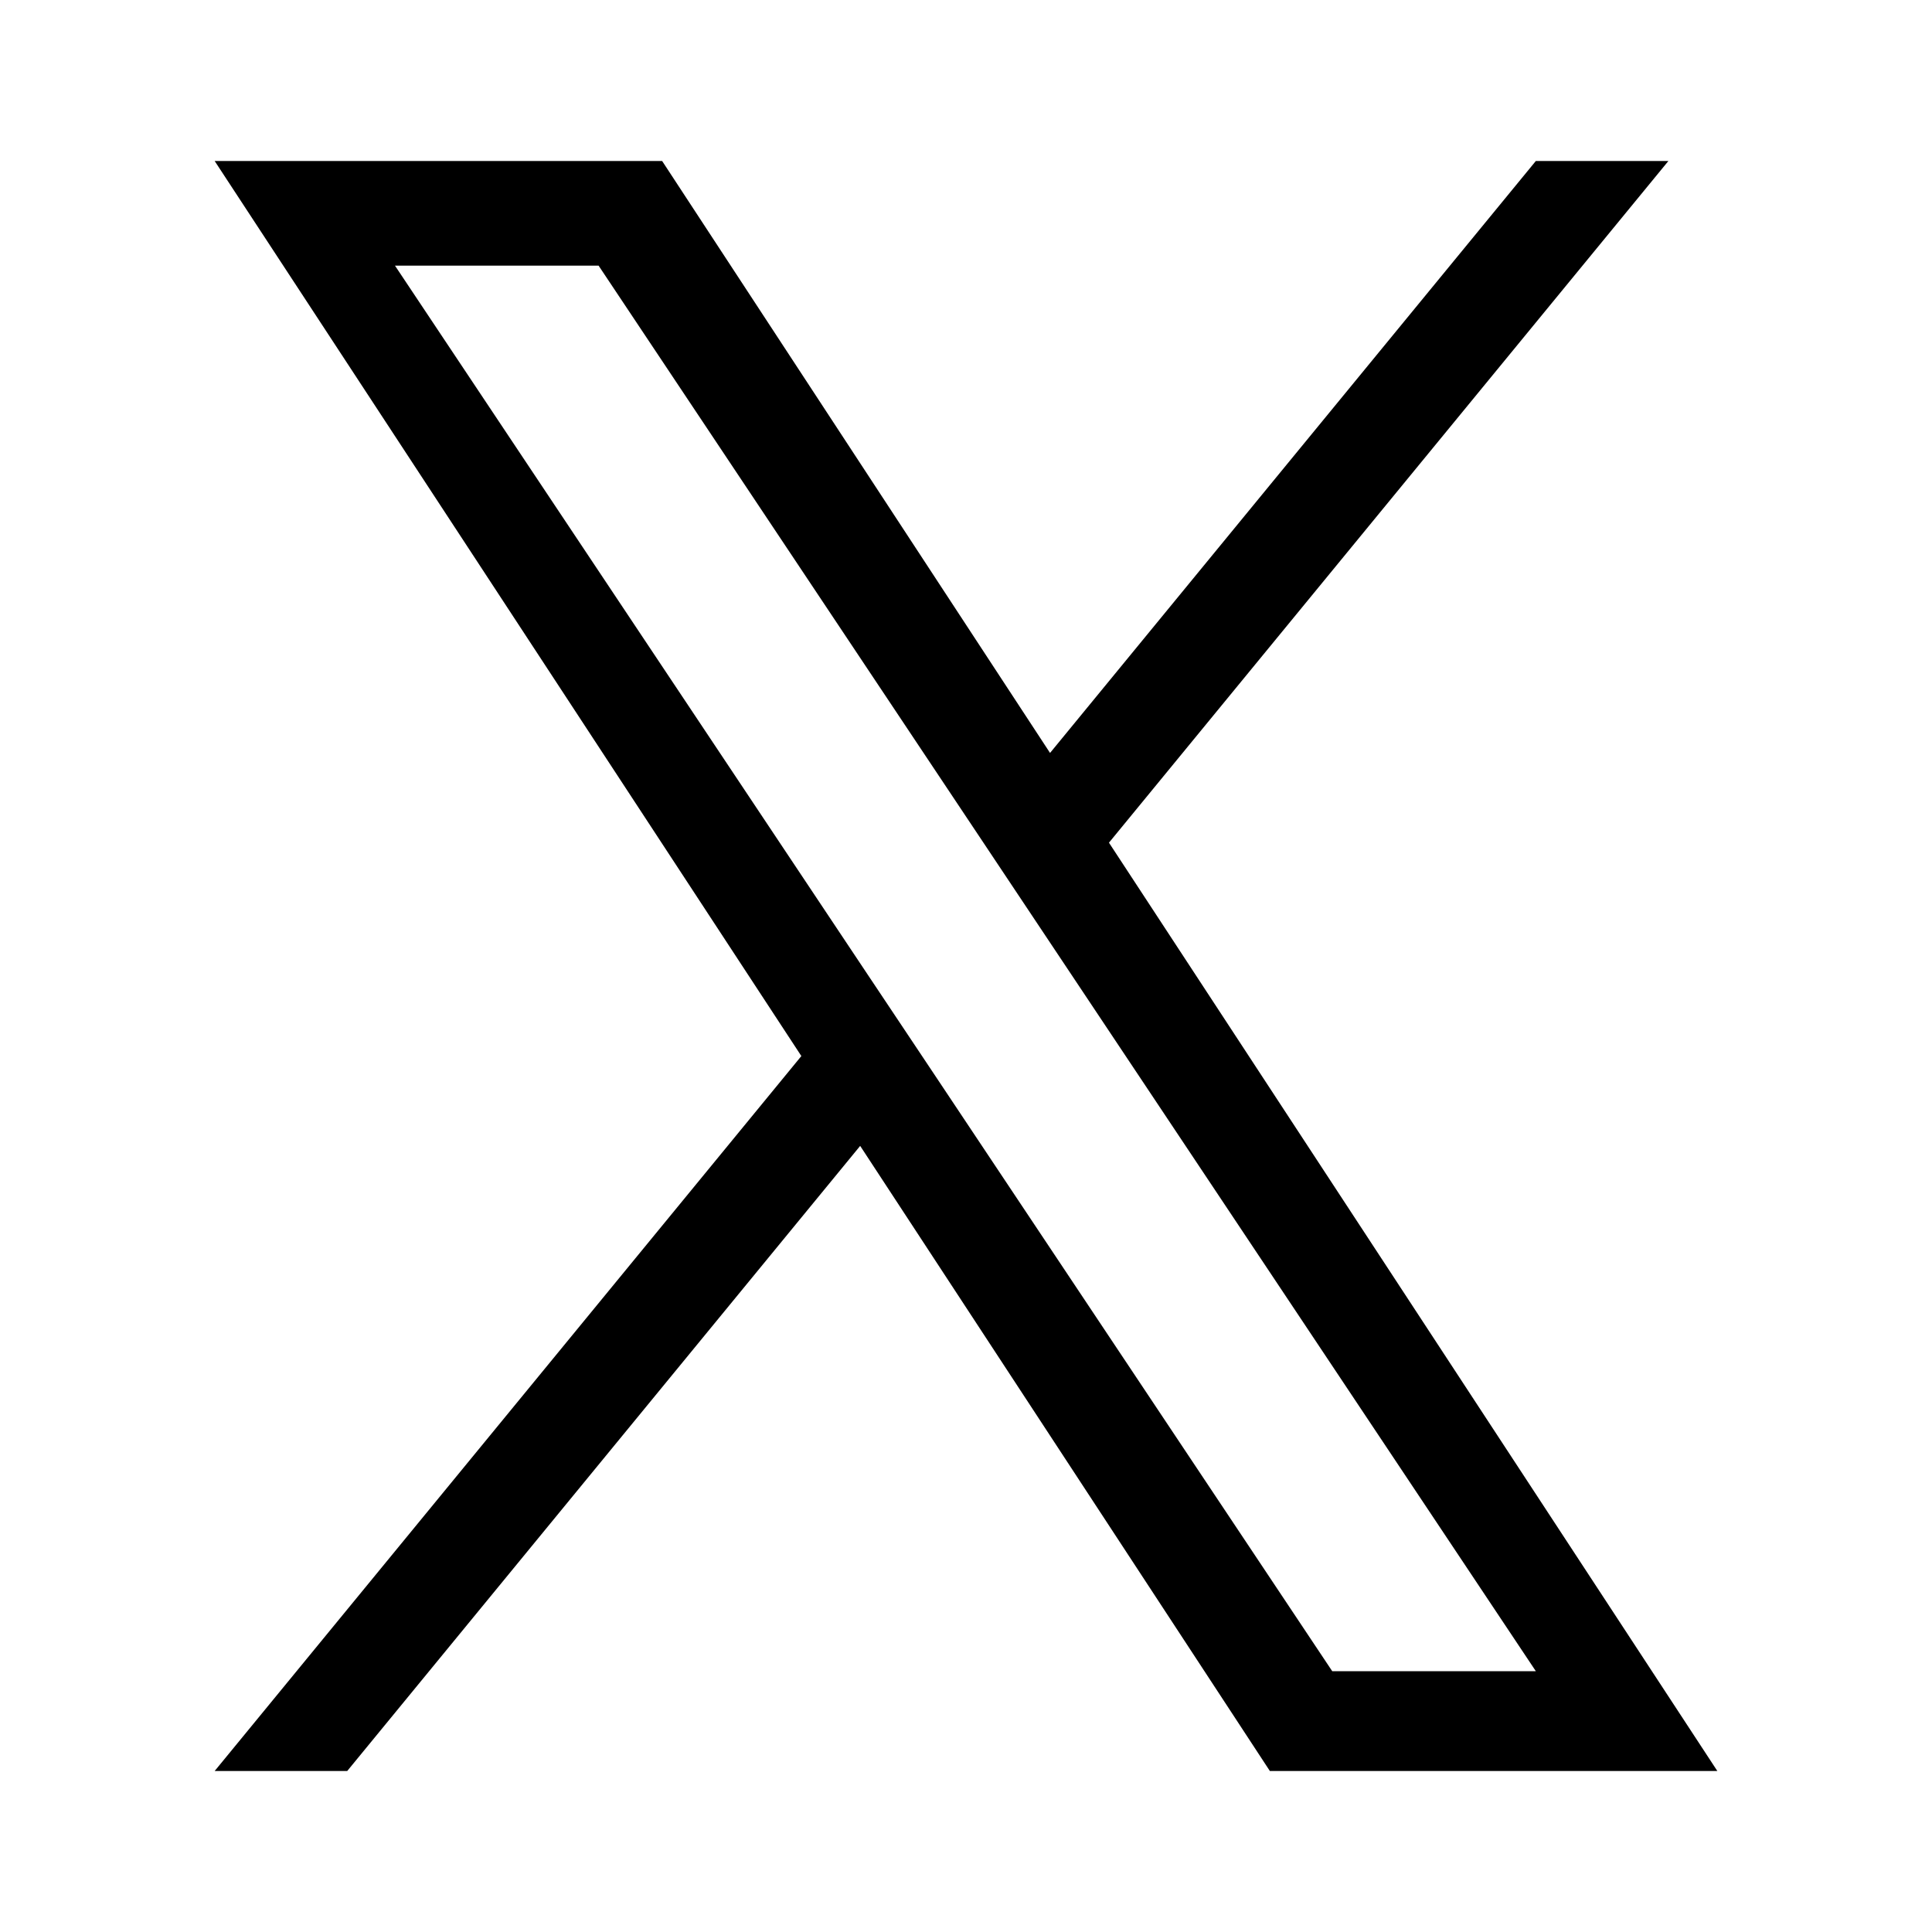
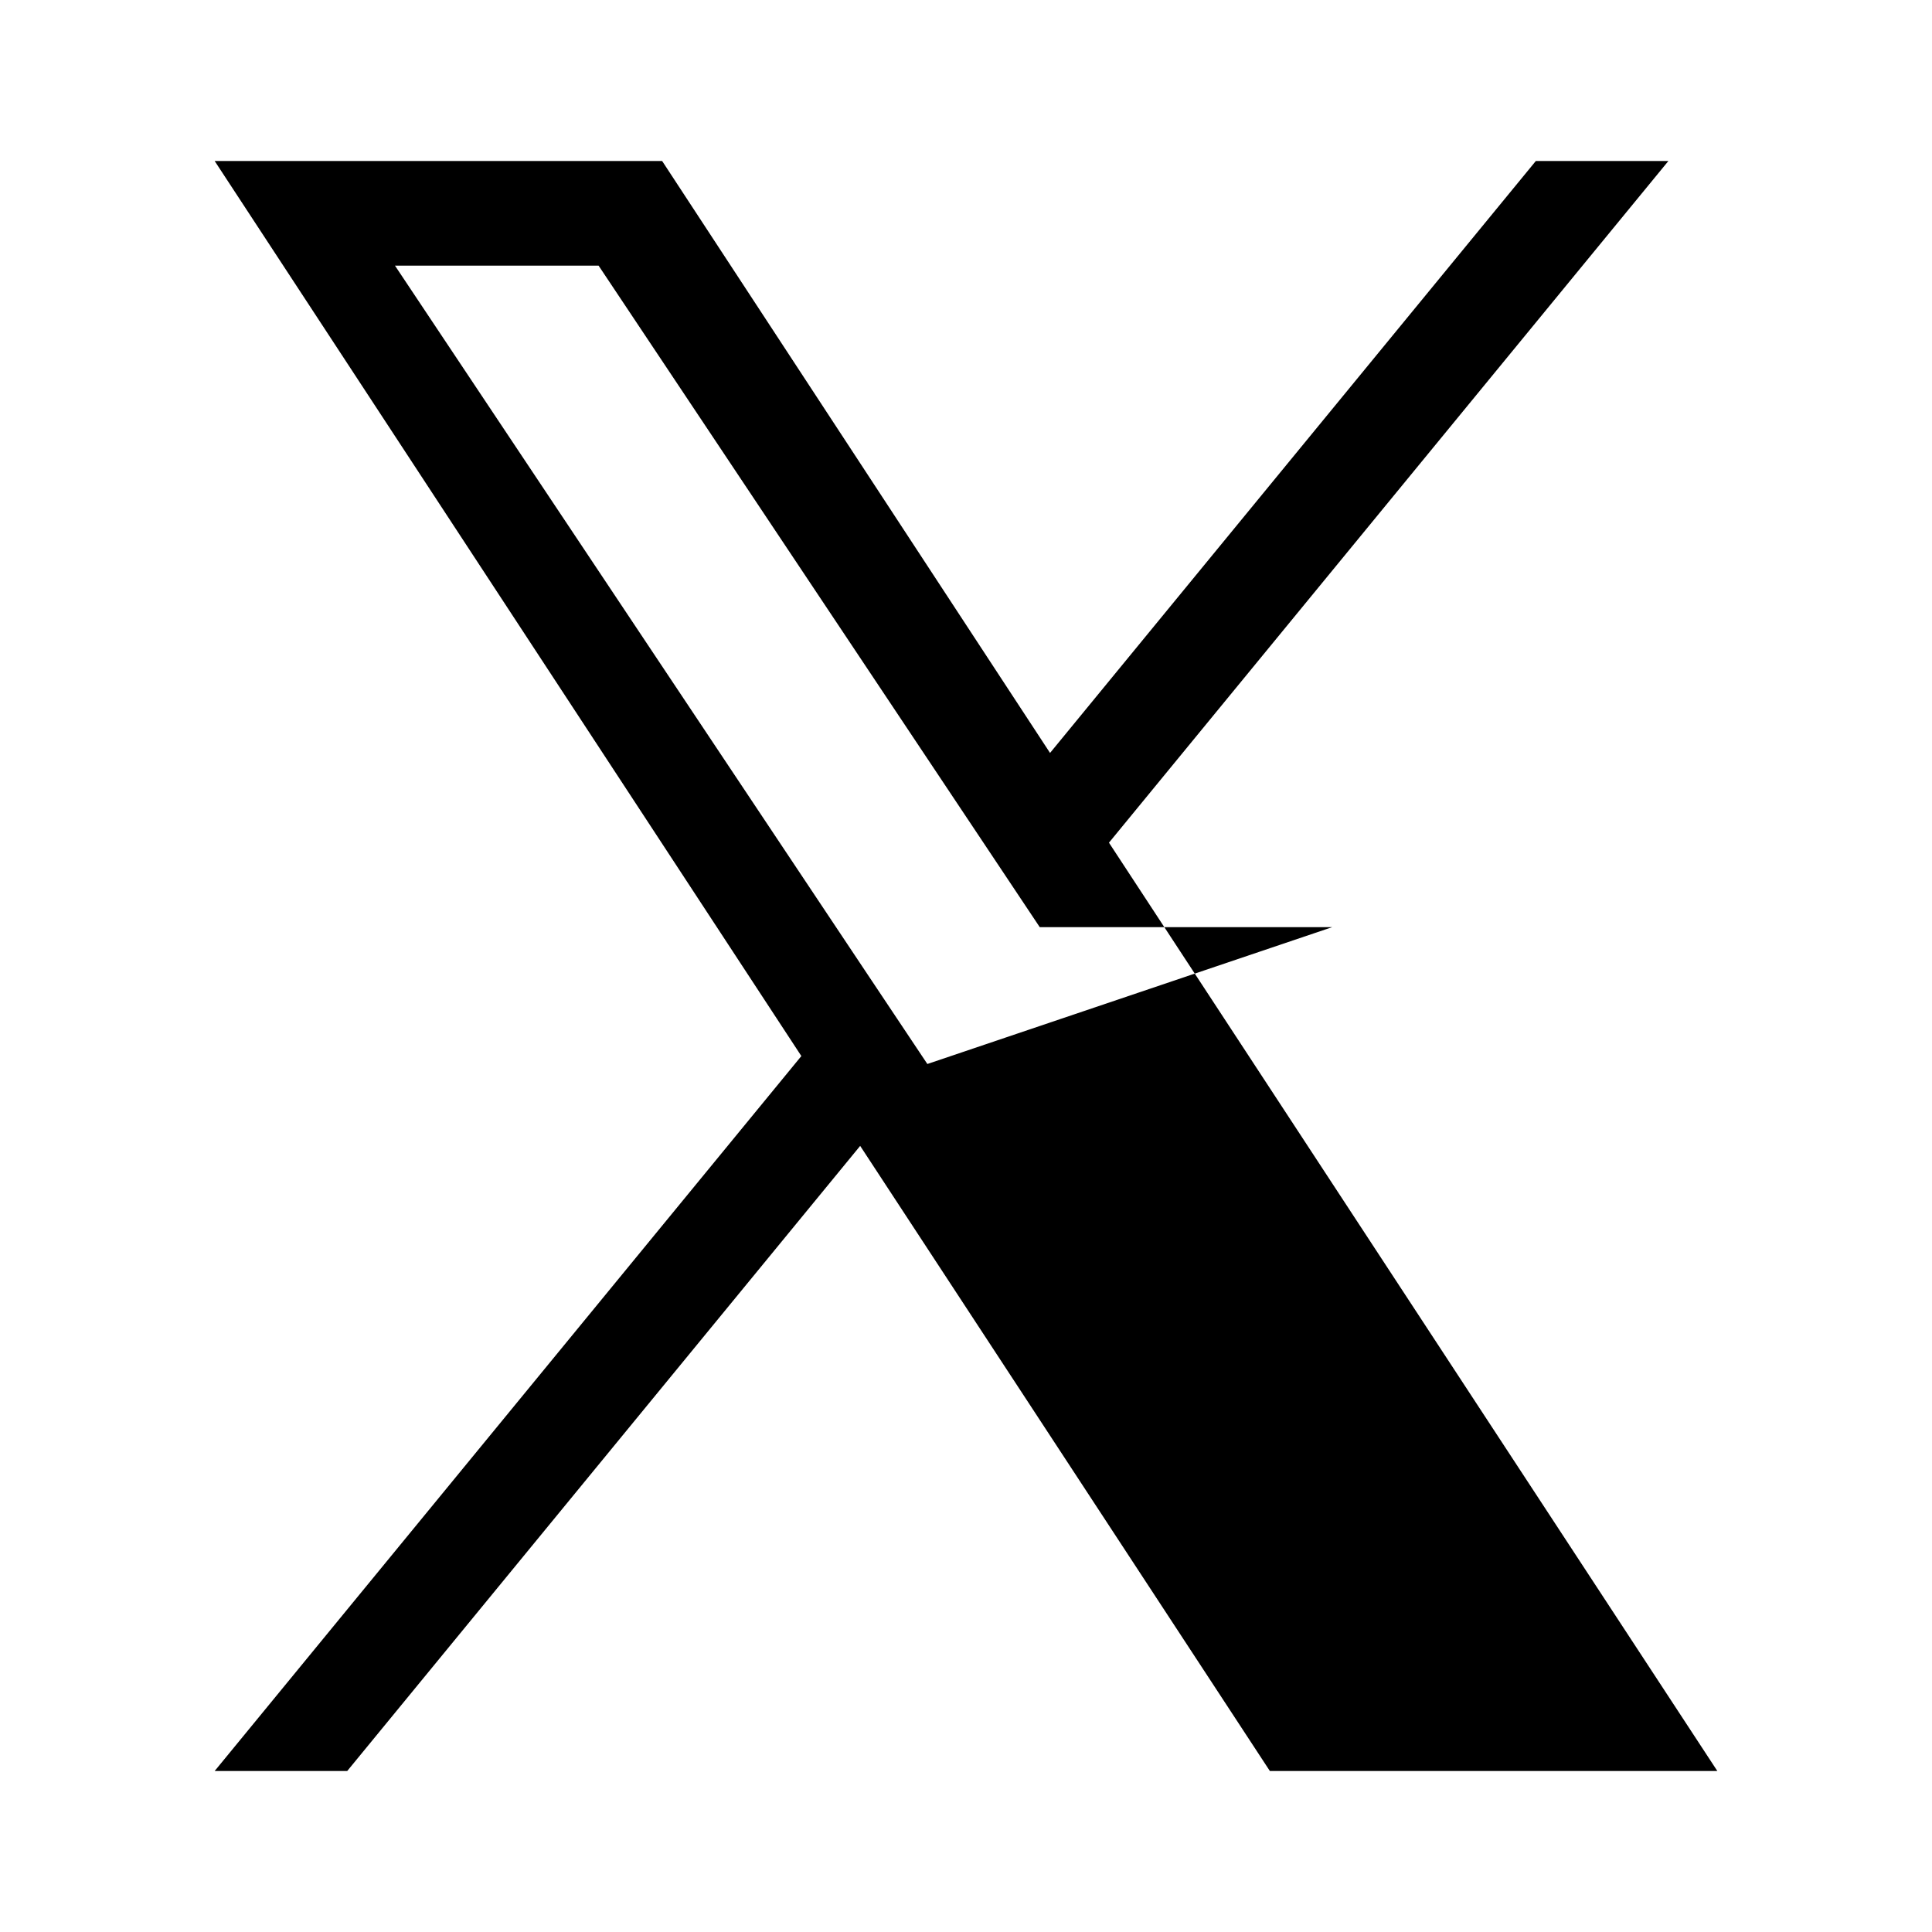
<svg xmlns="http://www.w3.org/2000/svg" width="18" height="18" viewBox="0 0 18 18" fill="none">
-   <path d="M10.332 7.851L15.544 1.5H14.309L9.783 7.015L6.169 1.5H2L7.466 9.839L2 16.5H3.235L8.014 10.676L11.831 16.5H16L10.332 7.851H10.332ZM8.64 9.913L8.086 9.083L3.68 2.475H5.577L9.133 7.807L9.687 8.638L14.309 15.57H12.412L8.64 9.913V9.913Z" fill="black" />
+   <path d="M10.332 7.851L15.544 1.5H14.309L9.783 7.015L6.169 1.5H2L7.466 9.839L2 16.5H3.235L8.014 10.676L11.831 16.5H16L10.332 7.851H10.332ZM8.64 9.913L8.086 9.083L3.68 2.475H5.577L9.133 7.807L9.687 8.638H12.412L8.64 9.913V9.913Z" fill="black" />
</svg>